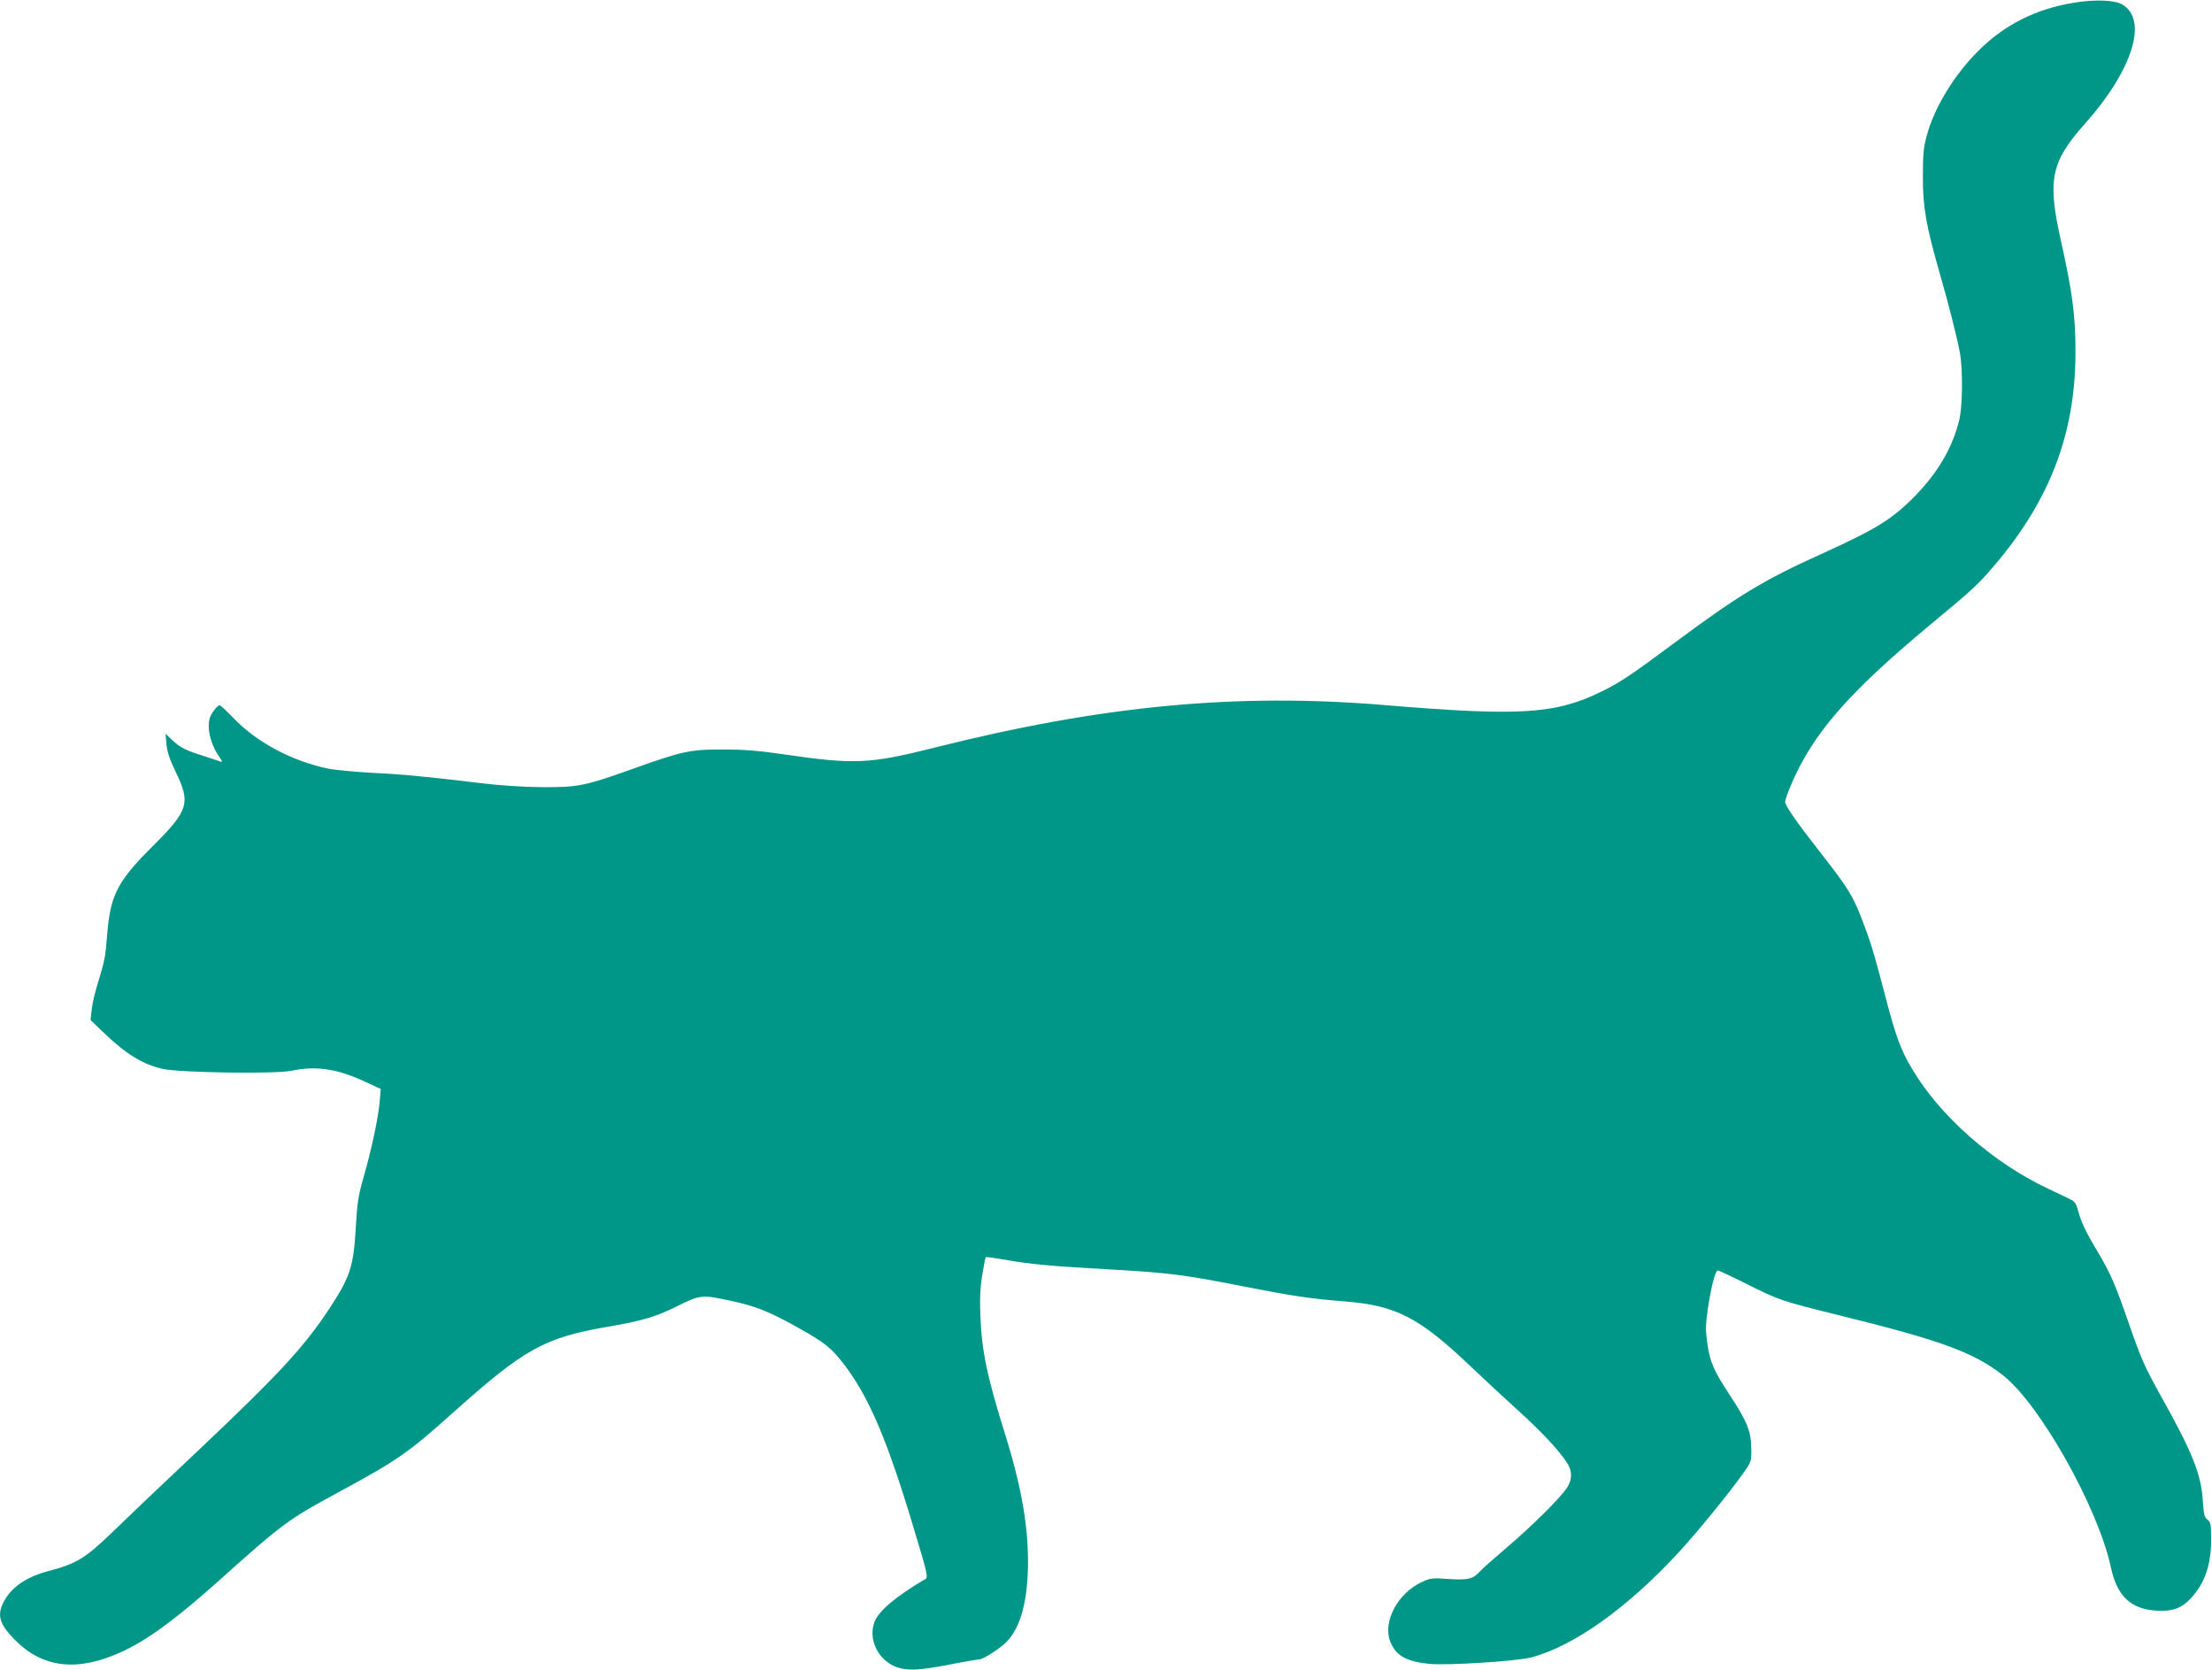
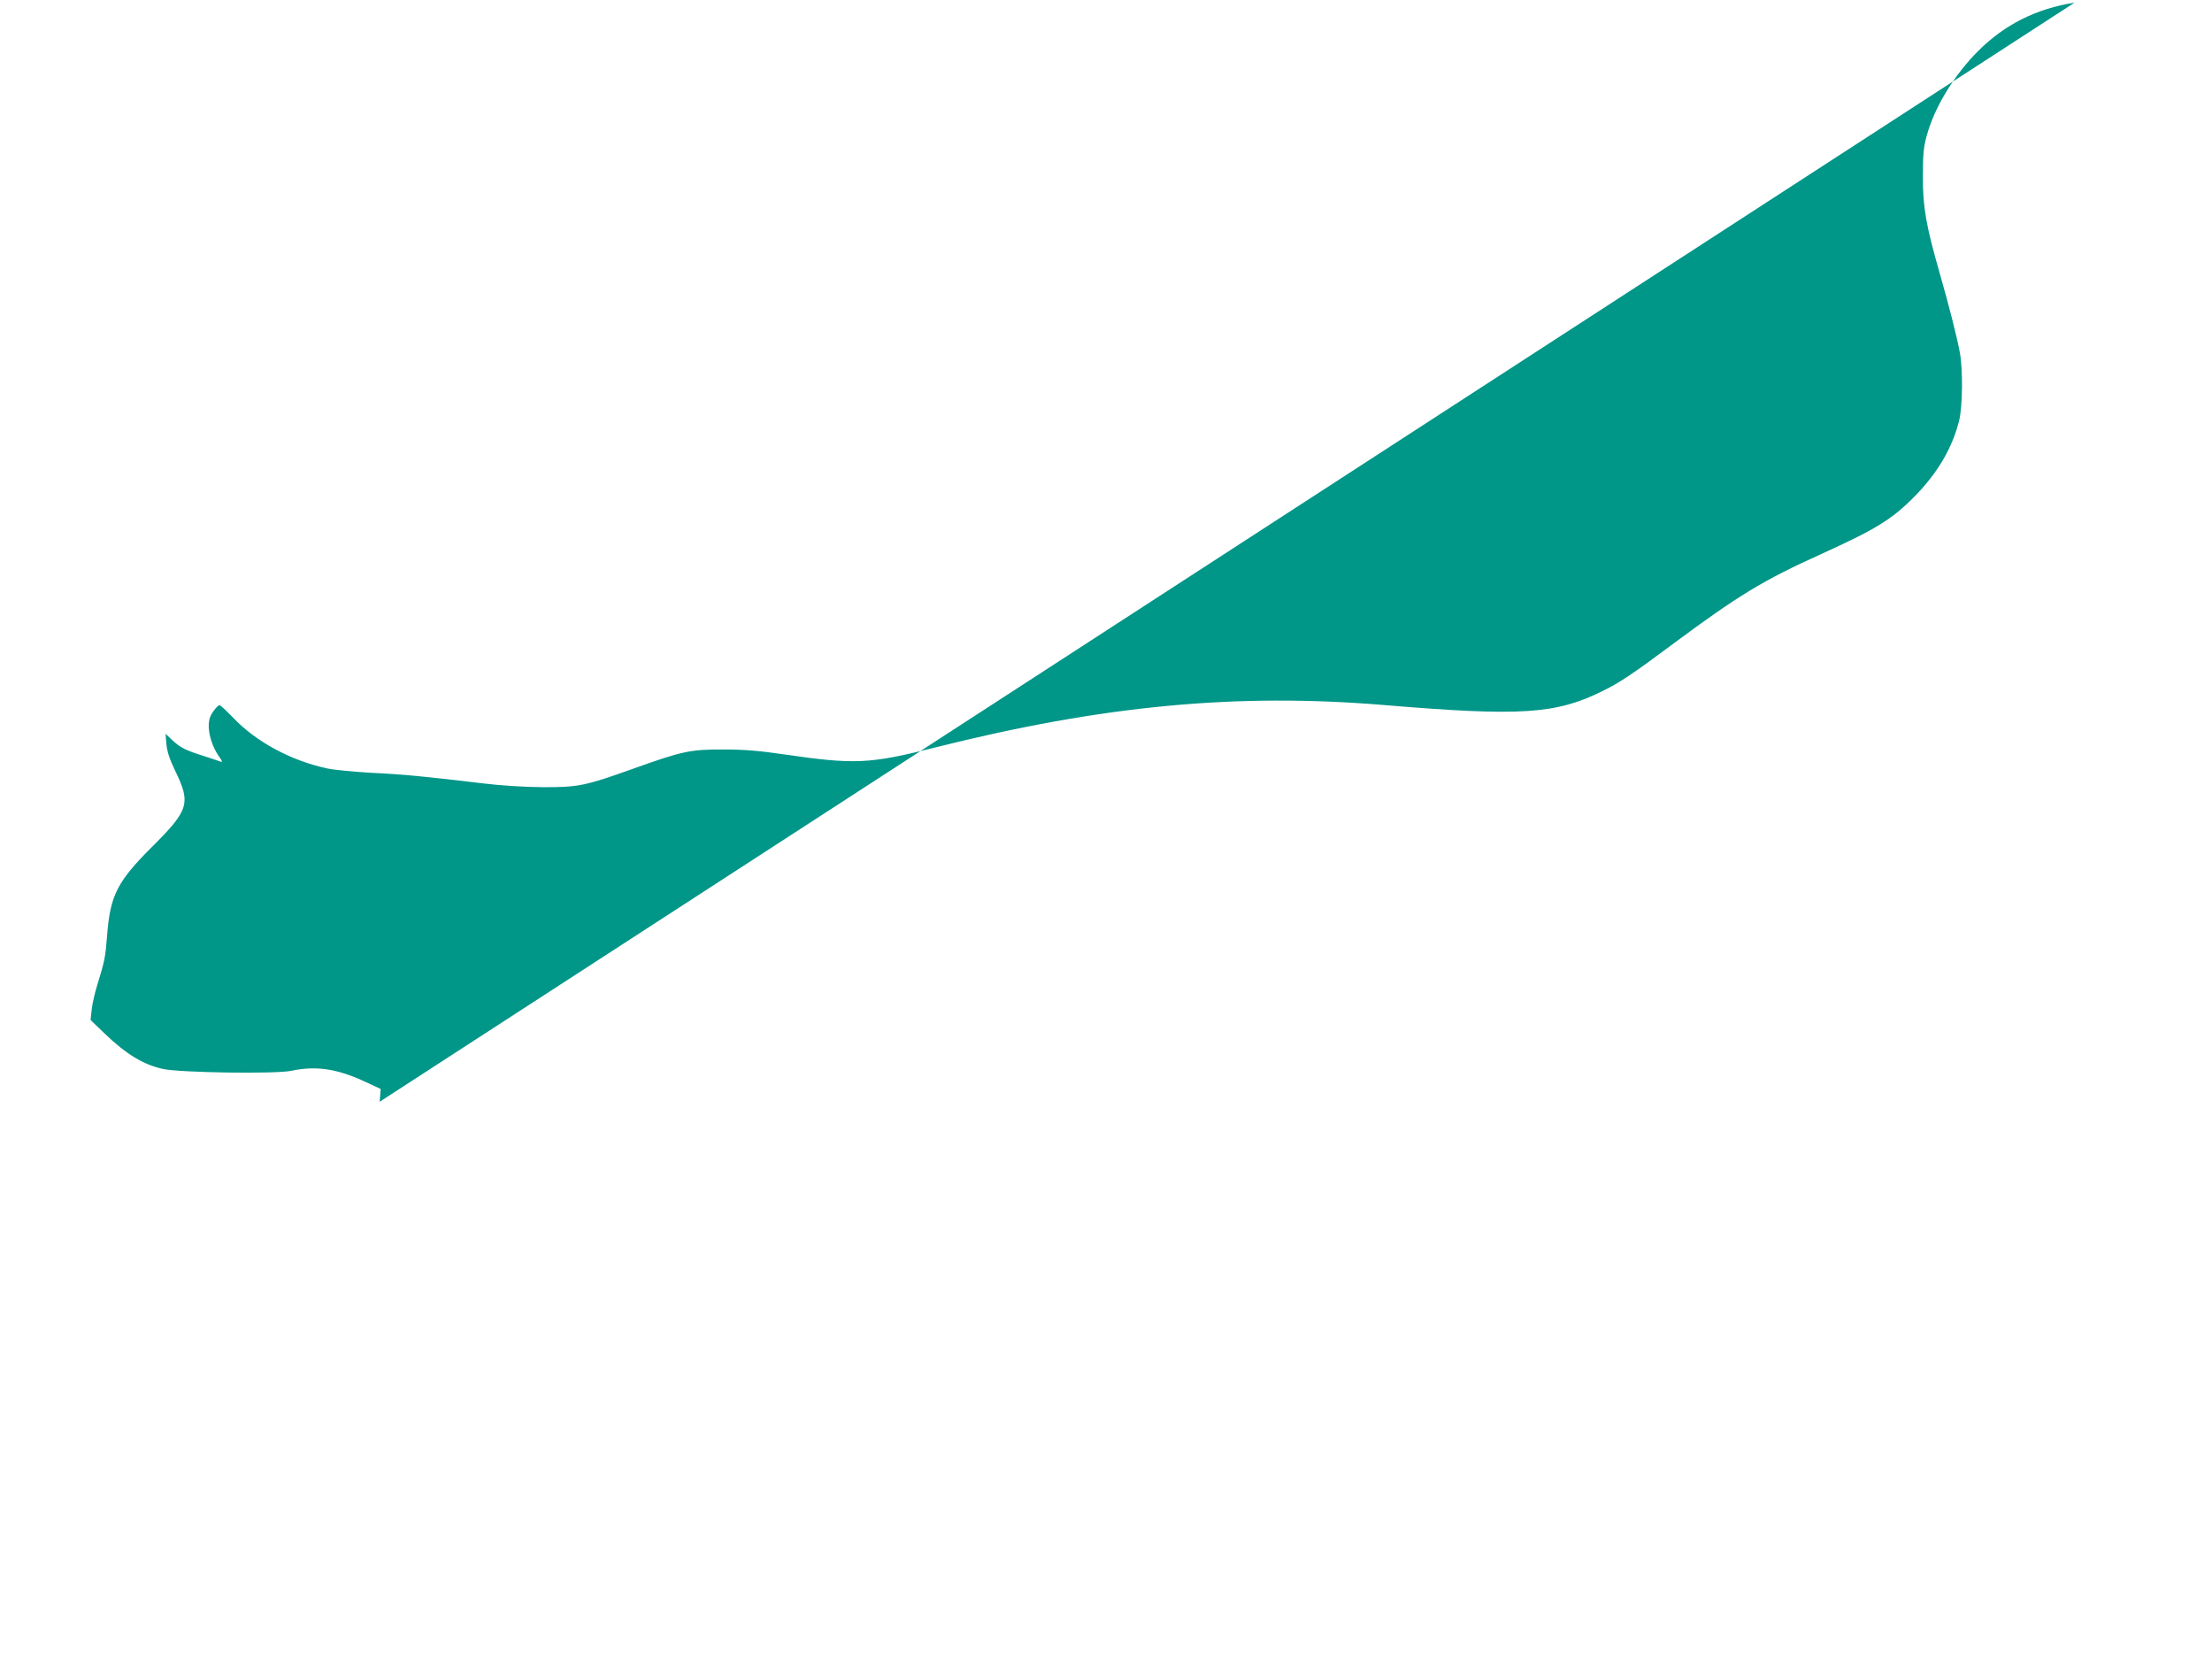
<svg xmlns="http://www.w3.org/2000/svg" version="1.0" width="1280pt" height="966pt" viewBox="0 0 1280 966" preserveAspectRatio="xMidYMid meet">
  <g transform="translate(0,966) scale(0.1,-0.1)" fill="#009688" stroke="none">
-     <path d="M12005 9645 c-223 -36 -403 -126 -556 -278 -141 -140 -256 -329 -300 -493 -18 -65 -22 -107 -22 -234 -1 -178 19 -288 98 -563 53 -184 99 -366 116 -457 18 -97 16 -311 -4 -392 -39 -159 -126 -307 -261 -443 -131 -132 -222 -187 -541 -332 -332 -150 -477 -238 -859 -522 -227 -169 -301 -219 -401 -268 -271 -135 -473 -148 -1265 -82 -852 71 -1631 -2 -2601 -246 -378 -95 -463 -99 -874 -39 -144 21 -229 28 -350 28 -188 1 -238 -10 -515 -109 -284 -102 -325 -110 -530 -109 -111 1 -240 9 -355 23 -326 39 -448 51 -635 60 -102 6 -217 17 -255 25 -211 45 -414 154 -549 297 -37 38 -70 69 -75 69 -10 0 -35 -28 -51 -59 -28 -55 -6 -163 51 -243 14 -19 17 -29 8 -25 -8 3 -52 18 -99 33 -108 34 -136 48 -184 93 l-38 36 5 -60 c4 -44 18 -86 52 -157 90 -185 77 -226 -132 -434 -204 -203 -245 -283 -263 -513 -10 -129 -14 -149 -56 -286 -14 -44 -29 -108 -33 -143 l-7 -63 80 -77 c126 -121 225 -181 338 -206 99 -22 652 -30 743 -11 145 31 268 12 434 -66 l84 -39 -6 -74 c-8 -93 -46 -272 -93 -436 -31 -108 -37 -148 -45 -290 -13 -228 -32 -287 -156 -475 -146 -220 -288 -374 -747 -808 -199 -187 -417 -395 -486 -462 -175 -170 -222 -200 -390 -244 -130 -35 -216 -94 -260 -181 -39 -76 -22 -129 69 -220 162 -162 363 -183 618 -65 147 68 311 188 556 407 370 332 405 358 692 513 344 186 405 228 665 461 415 371 527 434 895 498 205 35 281 58 409 122 127 63 139 64 298 30 149 -32 224 -61 387 -152 166 -92 203 -122 280 -224 143 -189 249 -441 401 -950 77 -253 81 -275 65 -285 -173 -102 -270 -184 -295 -249 -38 -101 23 -223 129 -261 63 -22 130 -19 306 15 86 17 164 30 172 30 24 0 131 70 165 109 69 78 106 203 115 381 11 236 -29 485 -127 800 -107 340 -139 493 -147 695 -4 104 -1 166 11 240 9 54 18 101 20 102 2 2 55 -5 117 -16 142 -25 270 -37 619 -56 327 -19 409 -29 770 -100 287 -56 371 -68 583 -85 284 -24 419 -93 702 -361 72 -68 197 -185 279 -259 146 -132 243 -236 293 -311 32 -49 32 -99 0 -147 -38 -58 -198 -217 -347 -344 -74 -63 -144 -125 -155 -138 -41 -45 -69 -52 -180 -45 -97 7 -107 6 -158 -18 -138 -63 -226 -228 -183 -342 32 -83 92 -117 227 -131 103 -10 501 15 588 37 244 63 557 285 854 607 107 116 293 344 373 457 49 69 49 70 48 145 -1 99 -24 157 -125 310 -95 145 -114 190 -130 302 -10 70 -10 101 4 199 19 127 43 219 58 219 5 0 78 -34 162 -76 191 -96 202 -100 542 -184 589 -145 778 -215 945 -346 215 -168 552 -769 625 -1112 36 -166 114 -240 261 -250 94 -6 148 13 203 73 79 86 115 189 116 333 0 94 -2 105 -21 120 -18 14 -22 31 -27 107 -9 153 -58 278 -239 602 -100 180 -117 218 -195 443 -72 208 -102 276 -172 394 -69 114 -99 178 -115 239 -9 37 -20 55 -37 64 -13 7 -76 37 -139 67 -319 150 -625 420 -786 693 -67 112 -95 191 -158 433 -66 252 -84 309 -138 448 -49 123 -79 172 -228 362 -141 180 -210 278 -210 301 0 10 15 54 34 98 125 295 329 530 801 923 253 209 282 237 376 347 322 378 469 765 469 1234 0 213 -17 342 -85 648 -78 349 -57 452 138 671 278 312 369 603 218 692 -44 26 -156 30 -276 11z" />
+     <path d="M12005 9645 c-223 -36 -403 -126 -556 -278 -141 -140 -256 -329 -300 -493 -18 -65 -22 -107 -22 -234 -1 -178 19 -288 98 -563 53 -184 99 -366 116 -457 18 -97 16 -311 -4 -392 -39 -159 -126 -307 -261 -443 -131 -132 -222 -187 -541 -332 -332 -150 -477 -238 -859 -522 -227 -169 -301 -219 -401 -268 -271 -135 -473 -148 -1265 -82 -852 71 -1631 -2 -2601 -246 -378 -95 -463 -99 -874 -39 -144 21 -229 28 -350 28 -188 1 -238 -10 -515 -109 -284 -102 -325 -110 -530 -109 -111 1 -240 9 -355 23 -326 39 -448 51 -635 60 -102 6 -217 17 -255 25 -211 45 -414 154 -549 297 -37 38 -70 69 -75 69 -10 0 -35 -28 -51 -59 -28 -55 -6 -163 51 -243 14 -19 17 -29 8 -25 -8 3 -52 18 -99 33 -108 34 -136 48 -184 93 l-38 36 5 -60 c4 -44 18 -86 52 -157 90 -185 77 -226 -132 -434 -204 -203 -245 -283 -263 -513 -10 -129 -14 -149 -56 -286 -14 -44 -29 -108 -33 -143 l-7 -63 80 -77 c126 -121 225 -181 338 -206 99 -22 652 -30 743 -11 145 31 268 12 434 -66 l84 -39 -6 -74 z" />
  </g>
</svg>